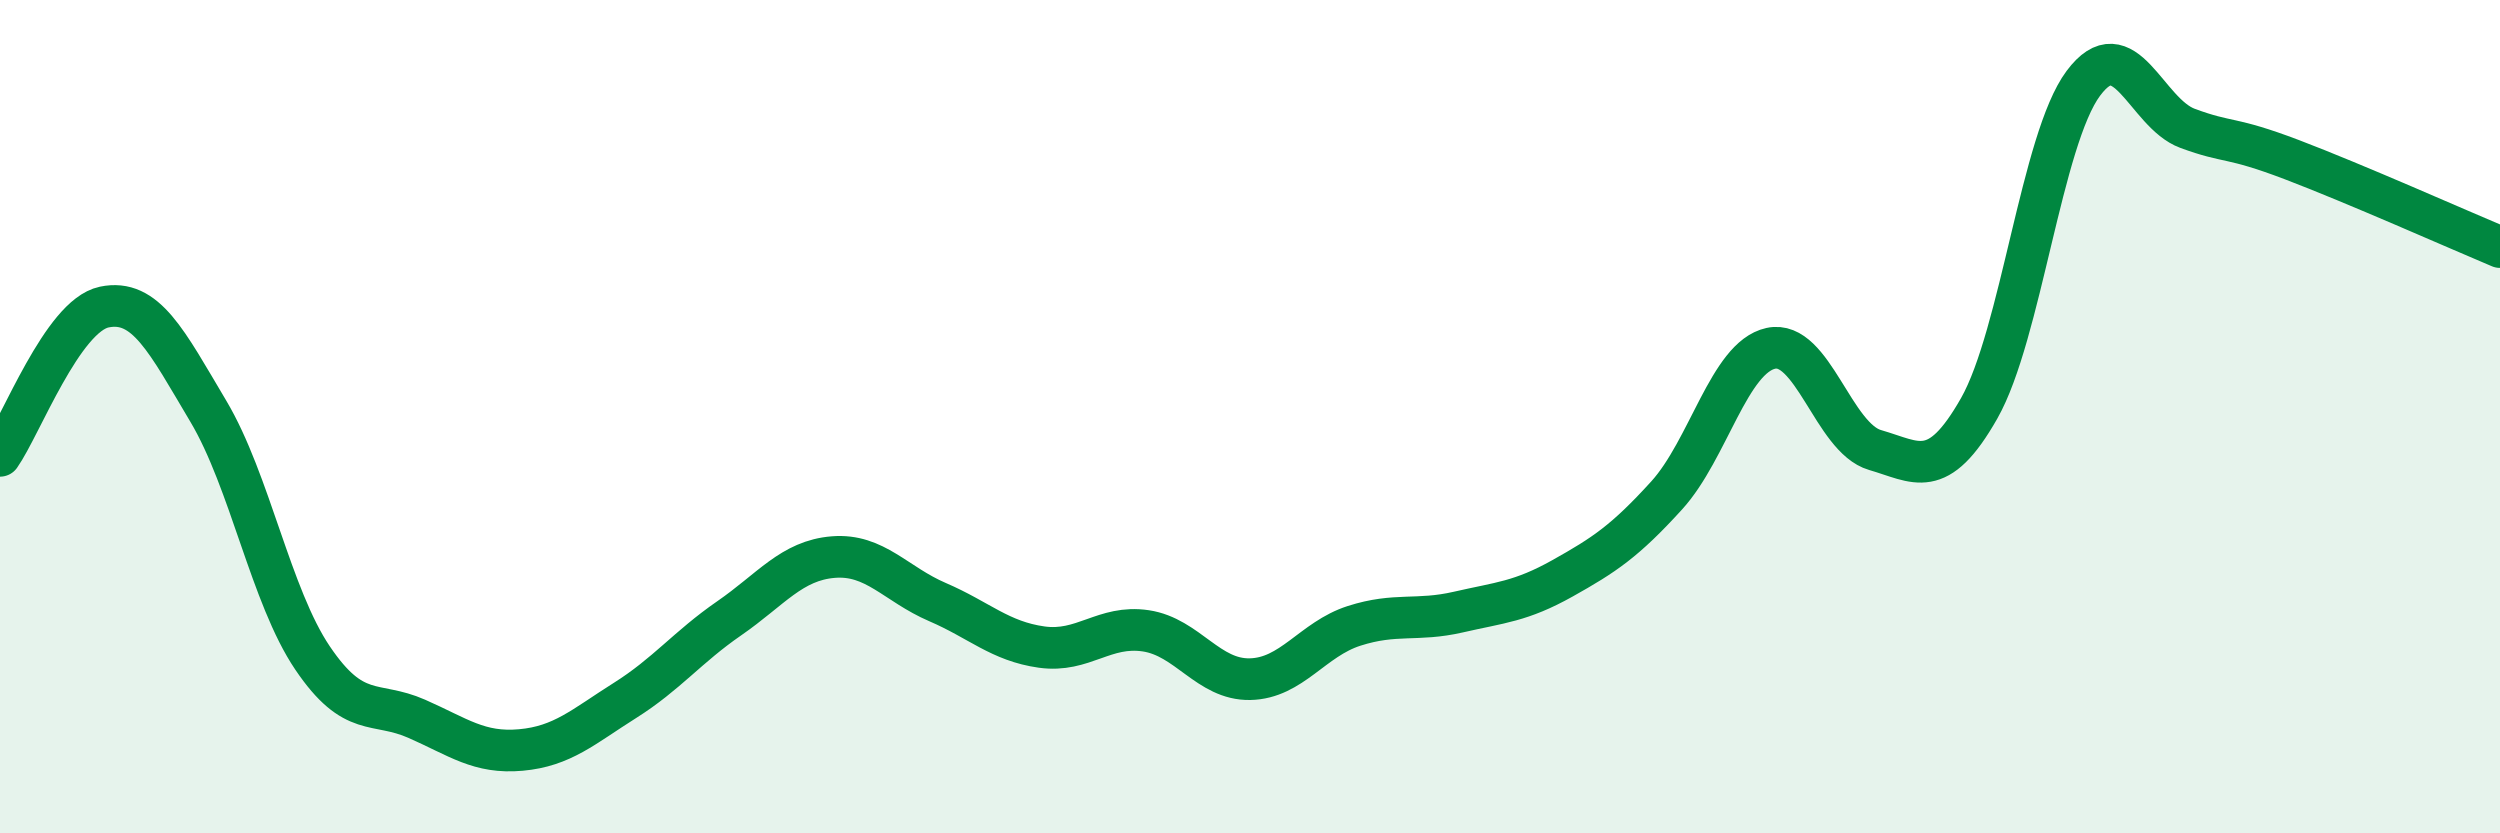
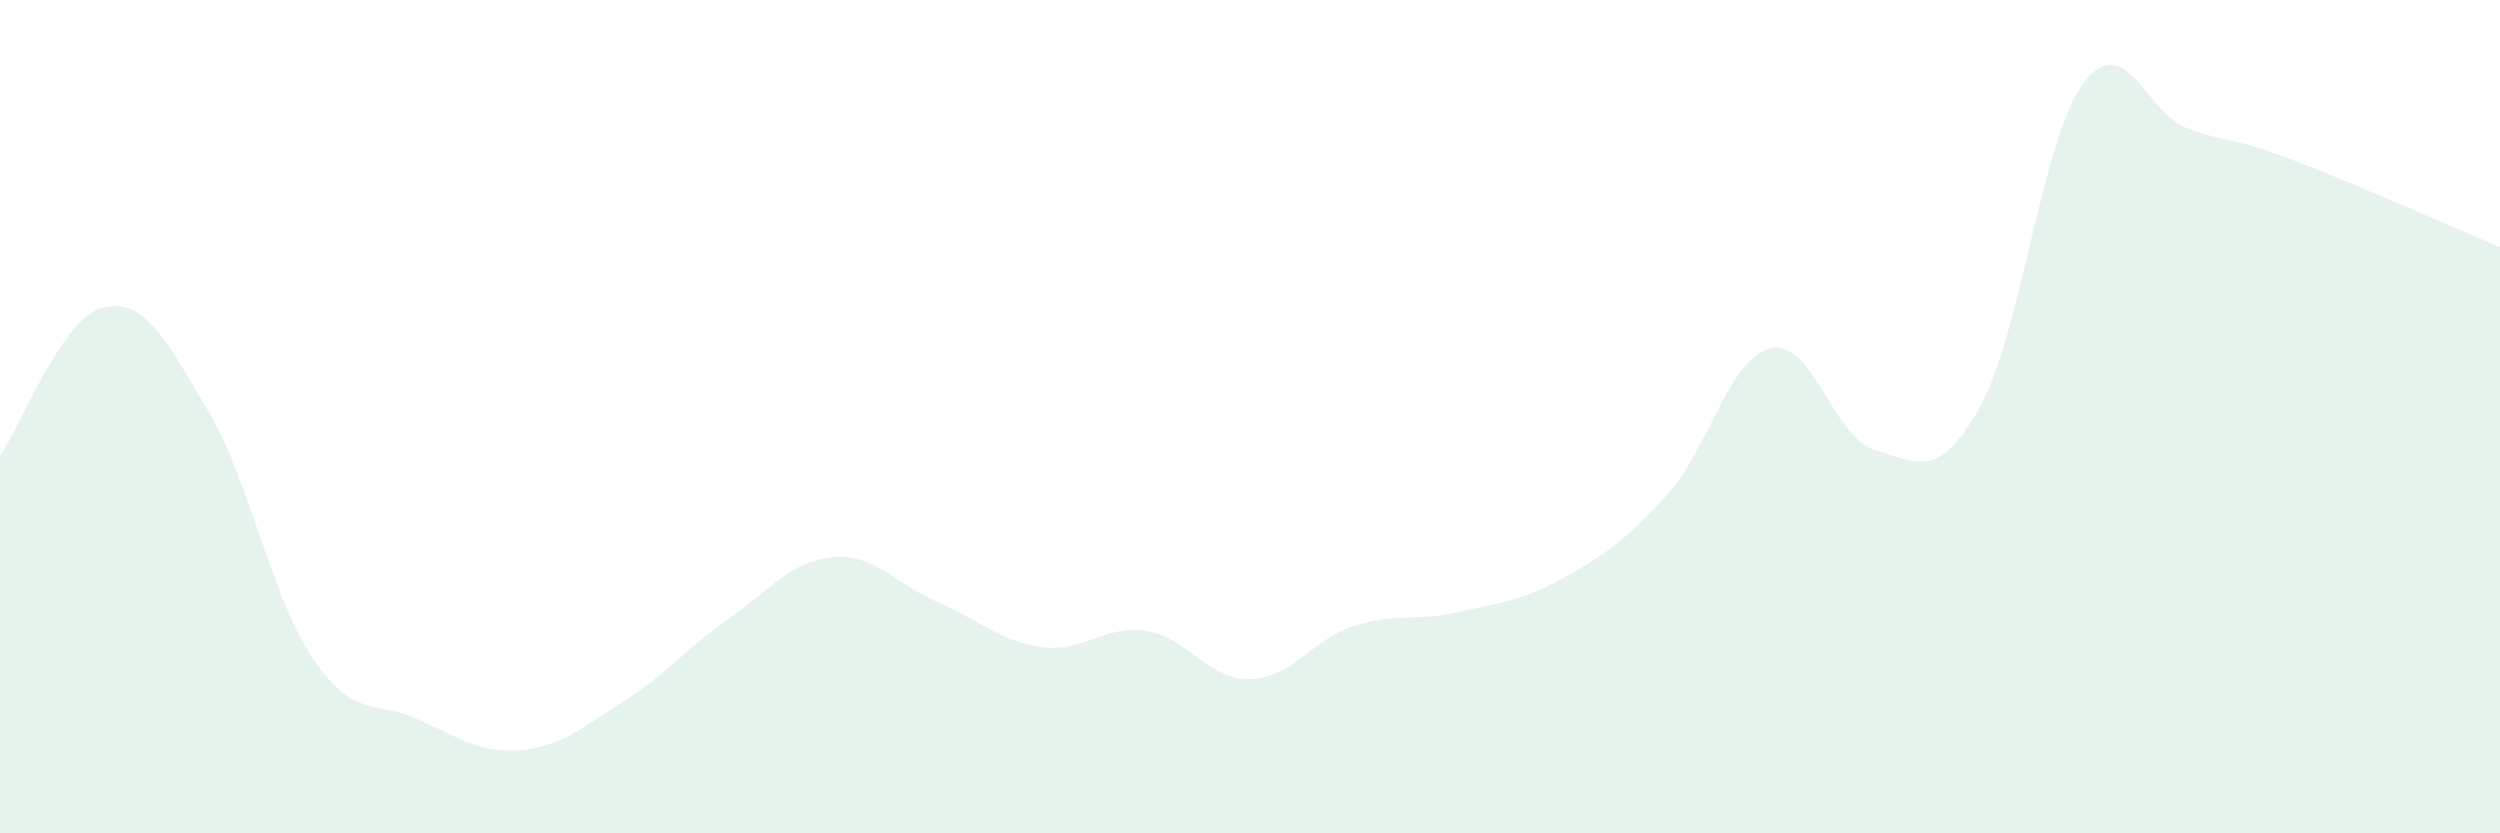
<svg xmlns="http://www.w3.org/2000/svg" width="60" height="20" viewBox="0 0 60 20">
  <path d="M 0,10.94 C 0.5,10.23 1.5,7.58 2.5,7.37 C 3.5,7.16 4,8.19 5,9.87 C 6,11.55 6.5,14.31 7.5,15.79 C 8.5,17.27 9,16.81 10,17.25 C 11,17.69 11.5,18.09 12.5,18 C 13.5,17.91 14,17.44 15,16.81 C 16,16.18 16.5,15.53 17.5,14.84 C 18.5,14.15 19,13.45 20,13.37 C 21,13.29 21.5,14.02 22.5,14.45 C 23.5,14.88 24,15.39 25,15.53 C 26,15.67 26.5,14.99 27.5,15.14 C 28.5,15.29 29,16.32 30,16.3 C 31,16.28 31.5,15.34 32.5,15.02 C 33.5,14.7 34,14.92 35,14.69 C 36,14.46 36.5,14.44 37.5,13.88 C 38.5,13.32 39,12.99 40,11.89 C 41,10.79 41.5,8.58 42.5,8.36 C 43.5,8.14 44,10.51 45,10.8 C 46,11.09 46.5,11.56 47.5,9.8 C 48.5,8.04 49,3.34 50,2 C 51,0.66 51.5,2.71 52.5,3.08 C 53.5,3.45 53.5,3.26 55,3.83 C 56.5,4.4 59,5.51 60,5.93L60 20L0 20Z" fill="#008740" opacity="0.1" stroke-linecap="round" stroke-linejoin="round" />
-   <path d="M 0,10.94 C 0.5,10.23 1.5,7.58 2.5,7.37 C 3.5,7.16 4,8.19 5,9.87 C 6,11.55 6.5,14.31 7.5,15.79 C 8.5,17.27 9,16.81 10,17.25 C 11,17.69 11.5,18.09 12.5,18 C 13.5,17.91 14,17.44 15,16.81 C 16,16.18 16.5,15.53 17.5,14.84 C 18.5,14.15 19,13.45 20,13.37 C 21,13.29 21.5,14.02 22.5,14.45 C 23.5,14.88 24,15.39 25,15.53 C 26,15.67 26.5,14.99 27.5,15.14 C 28.5,15.29 29,16.32 30,16.3 C 31,16.28 31.5,15.34 32.5,15.02 C 33.5,14.7 34,14.92 35,14.69 C 36,14.46 36.5,14.44 37.5,13.88 C 38.5,13.32 39,12.99 40,11.89 C 41,10.79 41.5,8.58 42.5,8.36 C 43.5,8.14 44,10.51 45,10.8 C 46,11.09 46.5,11.56 47.5,9.8 C 48.5,8.04 49,3.34 50,2 C 51,0.66 51.5,2.71 52.5,3.08 C 53.5,3.45 53.5,3.26 55,3.83 C 56.5,4.4 59,5.51 60,5.93" stroke="#008740" stroke-width="1" fill="none" stroke-linecap="round" stroke-linejoin="round" />
</svg>